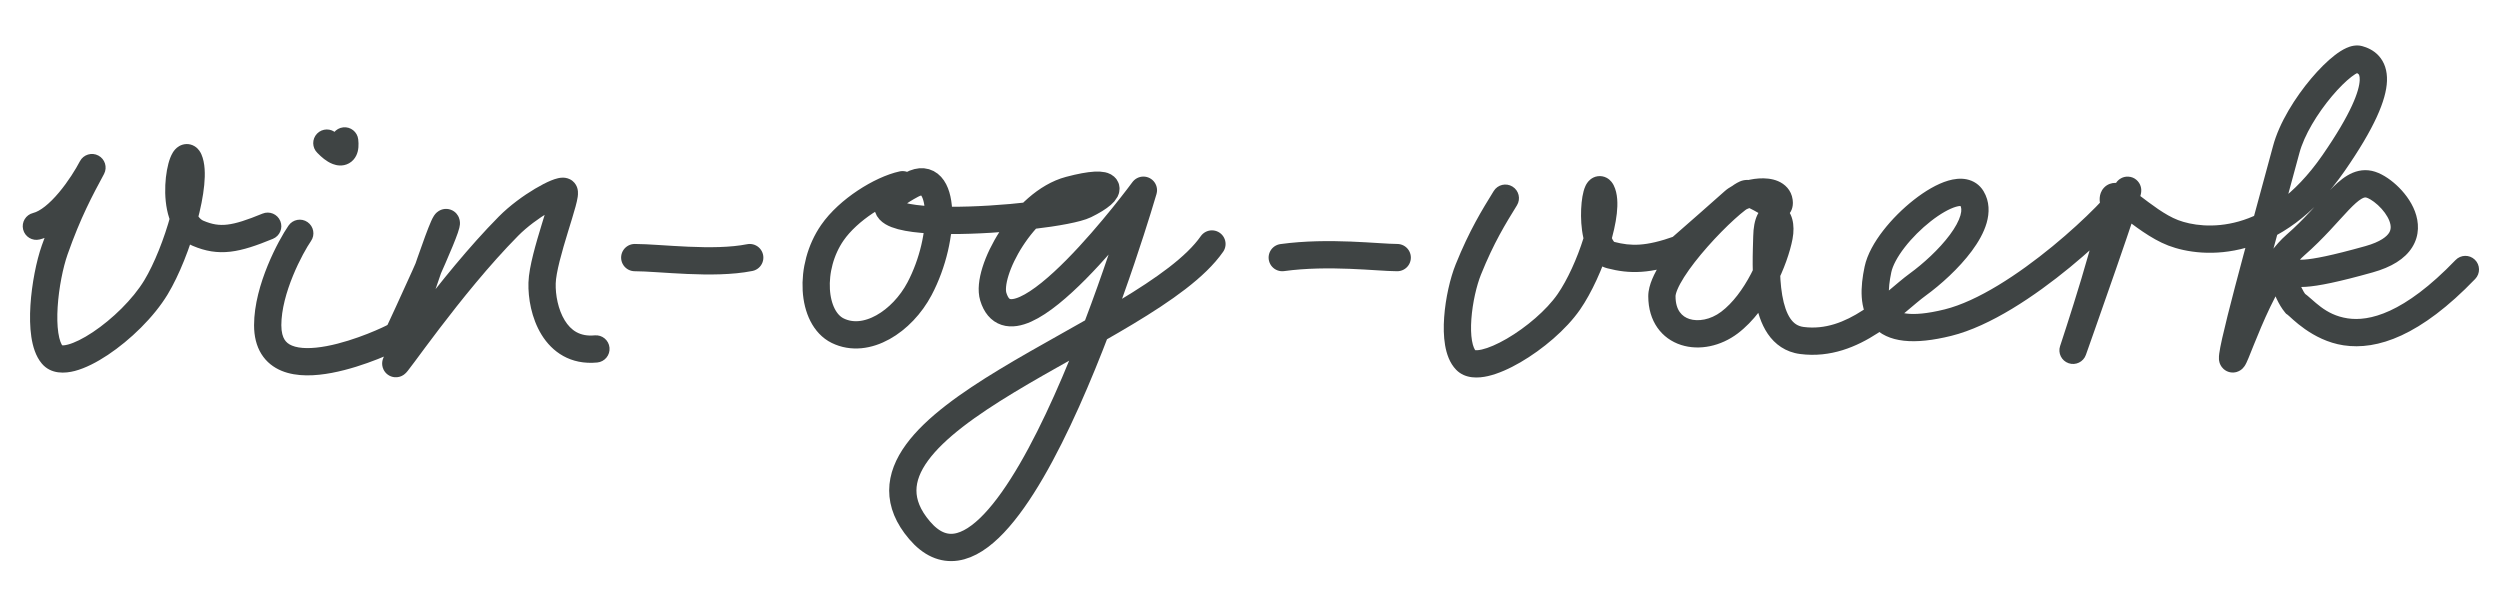
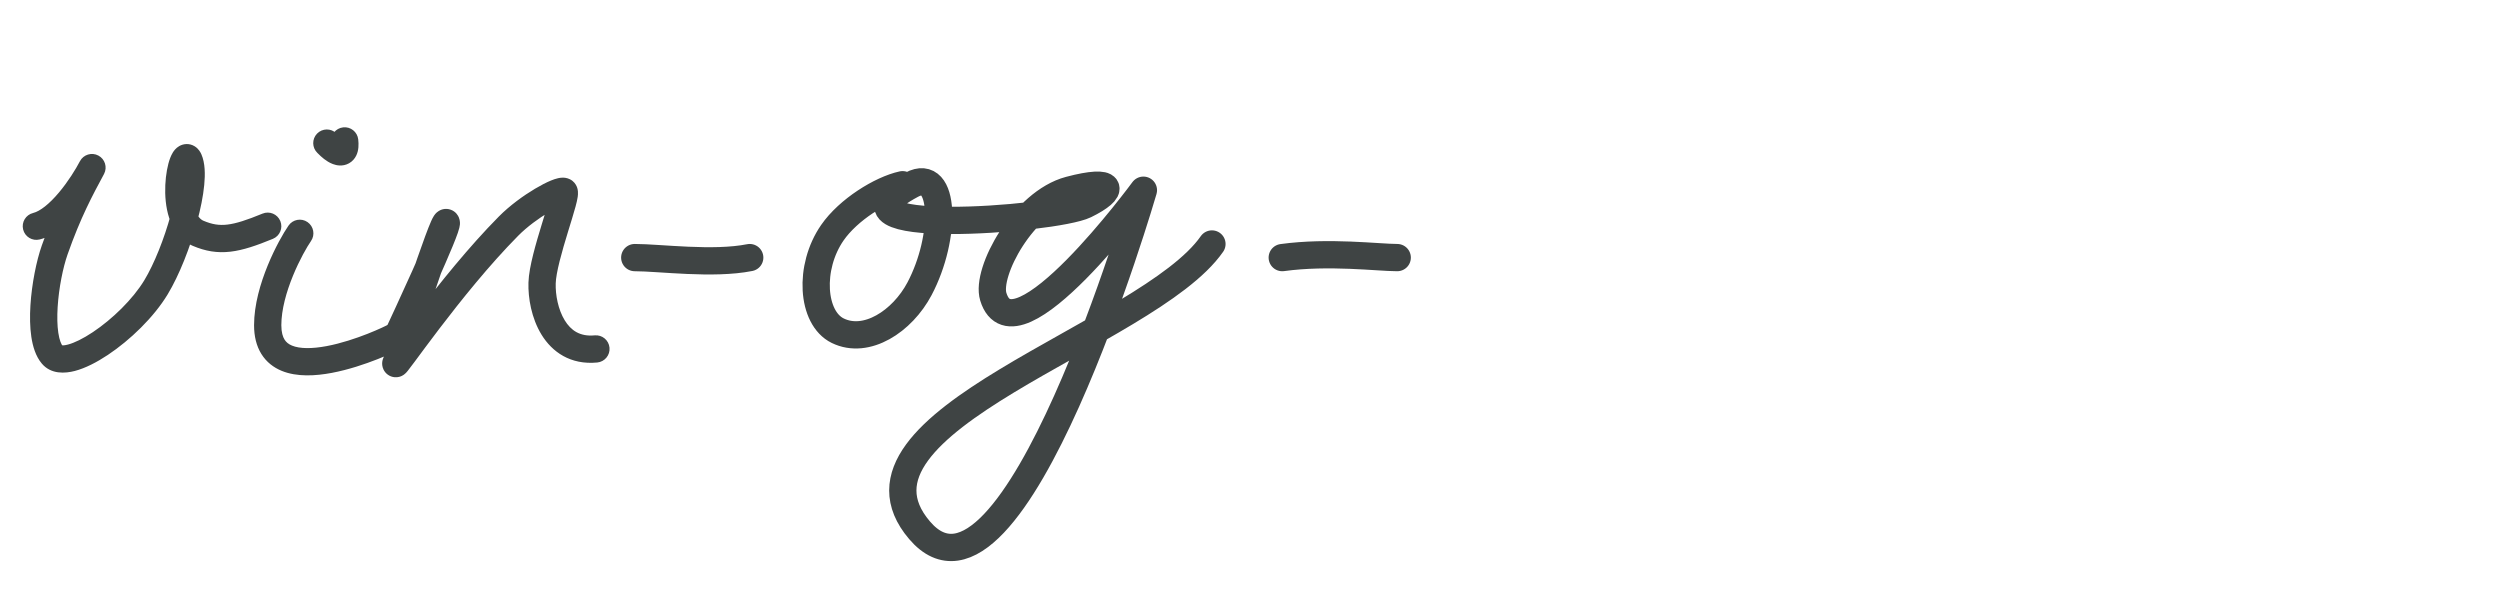
<svg xmlns="http://www.w3.org/2000/svg" width="550" height="130" viewBox="0 0 550 130" fill="none">
-   <path d="M333.726 45.174C334.596 43.763 334.157 41.915 332.746 41.046C331.336 40.177 329.488 40.615 328.618 42.026L333.726 45.174ZM369.534 54.766L370.547 57.59L371.081 57.398L371.508 57.025L369.534 54.766ZM456.067 77.072L453.221 76.123C452.701 77.685 453.536 79.374 455.092 79.909C456.649 80.444 458.346 79.625 458.895 78.074L456.067 77.072ZM504.982 66.784L502.675 68.701L502.934 69.013L503.266 69.244L504.982 66.784ZM544.545 61.37C545.694 60.176 545.658 58.277 544.464 57.128C543.27 55.979 541.371 56.016 540.222 57.209L544.545 61.37ZM331.172 43.6L328.618 42.026C326.063 46.172 323.286 50.635 320.248 58.167L323.03 59.29L325.813 60.412C328.653 53.368 331.21 49.256 333.726 45.174L331.172 43.6ZM323.03 59.29L320.248 58.167C319.038 61.169 318.013 65.614 317.715 69.781C317.565 71.874 317.59 74.018 317.919 75.947C318.237 77.81 318.903 79.856 320.352 81.348L322.505 79.258L324.657 77.168C324.439 76.943 324.067 76.303 323.833 74.937C323.611 73.638 323.571 72.008 323.699 70.208C323.958 66.588 324.863 62.766 325.813 60.412L323.03 59.29ZM322.505 79.258L320.352 81.348C322.369 83.424 325.329 83.202 327.341 82.742C329.594 82.228 332.096 81.104 334.514 79.698C339.338 76.893 344.538 72.546 347.613 68.109L345.147 66.4L342.681 64.692C340.235 68.222 335.782 72.02 331.498 74.511C329.362 75.753 327.447 76.564 326.005 76.893C324.322 77.277 324.307 76.808 324.657 77.168L322.505 79.258ZM345.147 66.4L347.613 68.109C350.171 64.416 352.587 59.052 354.114 54.123C354.881 51.645 355.457 49.173 355.699 46.988C355.923 44.955 355.931 42.604 355.016 40.774L352.333 42.117L349.65 43.46C349.741 43.641 349.938 44.486 349.735 46.329C349.548 48.019 349.079 50.101 348.383 52.348C346.982 56.868 344.799 61.635 342.681 64.692L345.147 66.4ZM352.333 42.117L355.016 40.774C354.845 40.434 354.397 39.611 353.447 39.112C352.893 38.821 352.207 38.665 351.47 38.775C350.768 38.88 350.239 39.193 349.893 39.473C349.267 39.978 348.945 40.605 348.798 40.921C348.619 41.306 348.488 41.708 348.389 42.074C348.005 43.495 347.805 45.506 347.826 47.523C347.847 49.549 348.093 51.886 348.784 53.909C349.43 55.799 350.783 58.291 353.594 59.019L354.345 56.114L355.097 53.21C355.302 53.263 354.915 53.297 354.462 51.969C354.054 50.776 353.843 49.139 353.826 47.461C353.808 45.775 353.988 44.353 354.181 43.639C354.227 43.472 354.252 43.422 354.238 43.451C354.23 43.469 354.195 43.542 354.124 43.647C354.058 43.743 353.913 43.939 353.662 44.141C353.405 44.349 352.967 44.618 352.357 44.709C351.712 44.806 351.118 44.666 350.658 44.424C350.237 44.203 349.984 43.93 349.861 43.779C349.734 43.622 349.669 43.498 349.65 43.46L352.333 42.117ZM354.345 56.114L353.594 59.019C355.984 59.637 358.362 59.986 361.142 59.795C363.887 59.608 366.885 58.904 370.547 57.59L369.534 54.766L368.52 51.942C365.181 53.141 362.749 53.672 360.732 53.809C358.75 53.945 357.034 53.711 355.097 53.21L354.345 56.114ZM369.534 54.766L371.508 57.025C374.648 54.281 381.459 48.315 383.427 46.538L381.416 44.312L379.405 42.085C377.484 43.821 370.721 49.745 367.56 52.507L369.534 54.766ZM381.416 44.312L383.427 46.538C383.638 46.347 384.141 46.034 384.943 45.749C385.711 45.476 386.569 45.296 387.345 45.246C388.168 45.193 388.652 45.3 388.824 45.373C388.881 45.398 388.502 45.197 388.436 44.724L391.408 44.312L394.38 43.9C394.086 41.777 392.647 40.478 391.168 39.85C389.803 39.271 388.273 39.173 386.959 39.258C385.599 39.346 384.196 39.647 382.934 40.095C381.706 40.531 380.409 41.179 379.405 42.085L381.416 44.312ZM391.408 44.312L388.436 44.724C388.469 44.959 388.274 44.173 388.92 43.329C389.756 42.236 390.923 42.324 391.111 42.349C391.312 42.375 391.327 42.417 391.038 42.284C390.795 42.172 390.485 42.007 390.08 41.781C389.362 41.379 388.259 40.724 387.269 40.282C386.758 40.053 386.128 39.81 385.455 39.679C384.814 39.555 383.806 39.468 382.765 39.923L383.968 42.672L385.171 45.42C384.893 45.541 384.657 45.572 384.516 45.578C384.446 45.581 384.393 45.578 384.361 45.576C384.345 45.574 384.333 45.573 384.325 45.572C384.317 45.57 384.313 45.57 384.313 45.57C384.313 45.569 384.316 45.57 384.323 45.572C384.33 45.573 384.34 45.576 384.352 45.579C384.378 45.587 384.414 45.597 384.459 45.613C384.552 45.645 384.671 45.693 384.819 45.759C385.484 46.056 386.201 46.486 387.149 47.016C387.576 47.255 388.06 47.519 388.533 47.736C388.959 47.932 389.611 48.203 390.332 48.298C391.039 48.39 392.606 48.384 393.684 46.975C394.572 45.815 394.461 44.489 394.38 43.9L391.408 44.312ZM383.968 42.672L382.765 39.923C381.966 40.273 381.104 40.864 380.314 41.466C379.475 42.105 378.534 42.902 377.546 43.799C375.568 45.594 373.312 47.876 371.178 50.291C369.051 52.699 366.989 55.304 365.439 57.748C364.665 58.969 363.984 60.203 363.488 61.392C363.007 62.547 362.618 63.852 362.618 65.159H365.618H368.618C368.618 64.976 368.689 64.51 369.026 63.7C369.349 62.926 369.845 62.003 370.506 60.961C371.827 58.878 373.67 56.533 375.674 54.264C377.672 52.002 379.775 49.88 381.58 48.241C382.483 47.421 383.288 46.743 383.952 46.237C384.664 45.694 385.058 45.469 385.171 45.42L383.968 42.672ZM365.618 65.159H362.618C362.618 70.699 365.566 74.522 369.852 75.894C373.879 77.182 378.592 76.153 382.277 73.376L380.471 70.98L378.665 68.585C376.274 70.387 373.56 70.78 371.68 70.179C370.059 69.66 368.618 68.284 368.618 65.159H365.618ZM380.471 70.98L382.277 73.376C385.805 70.717 388.555 66.806 390.52 63.059C392.494 59.295 393.821 55.421 394.356 52.584L391.408 52.028L388.46 51.472C388.05 53.644 386.946 56.956 385.207 60.271C383.46 63.603 381.214 66.664 378.665 68.585L380.471 70.98ZM391.408 52.028L394.356 52.584C394.655 51.001 394.642 49.5 394.302 48.227C394.133 47.594 393.857 46.921 393.411 46.323C392.974 45.734 392.242 45.055 391.162 44.796C388.591 44.179 387.107 46.257 386.614 47.286C386.02 48.527 385.746 50.134 385.708 51.966L388.708 52.028L391.707 52.09C391.736 50.673 391.952 50.03 392.025 49.878C392.061 49.803 391.974 50.032 391.632 50.28C391.226 50.575 390.543 50.817 389.763 50.63C389.072 50.465 388.712 50.058 388.598 49.905C388.476 49.741 388.476 49.666 388.505 49.775C388.562 49.987 388.634 50.551 388.46 51.472L391.408 52.028ZM388.708 52.028L385.708 51.966C385.645 55.027 385.297 60.848 386.177 65.972C386.619 68.55 387.412 71.243 388.911 73.441C390.477 75.738 392.806 77.462 396.016 77.881L396.404 74.906L396.792 71.931C395.507 71.764 394.609 71.147 393.868 70.061C393.059 68.874 392.465 67.139 392.09 64.957C391.335 60.559 391.635 55.527 391.707 52.09L388.708 52.028ZM396.404 74.906L396.016 77.881C402.768 78.761 408.528 76.264 413.089 73.296C415.375 71.808 417.426 70.159 419.197 68.683C421.033 67.153 422.444 65.917 423.688 65.014L421.924 62.587L420.16 60.16C418.702 61.22 417.012 62.693 415.355 64.075C413.632 65.511 411.798 66.977 409.817 68.266C405.846 70.851 401.546 72.551 396.792 71.931L396.404 74.906ZM421.924 62.587L423.688 65.014C426.927 62.659 430.954 59.052 433.792 55.224C435.207 53.317 436.444 51.2 437.064 49.035C437.693 46.837 437.749 44.331 436.376 42.052L433.806 43.6L431.236 45.148C431.484 45.559 431.631 46.212 431.296 47.382C430.951 48.584 430.166 50.041 428.973 51.65C426.595 54.856 423.06 58.052 420.16 60.16L421.924 62.587ZM433.806 43.6L436.376 42.052C435.503 40.603 434.154 39.751 432.653 39.448C431.262 39.167 429.853 39.373 428.617 39.734C426.147 40.455 423.483 42.06 421.069 43.951C418.616 45.873 416.214 48.253 414.288 50.741C412.4 53.179 410.785 55.956 410.212 58.669L413.147 59.29L416.082 59.91C416.386 58.471 417.388 56.537 419.032 54.414C420.637 52.34 422.683 50.309 424.77 48.674C426.896 47.008 428.865 45.912 430.298 45.493C431.014 45.285 431.374 45.311 431.467 45.33C431.493 45.335 431.445 45.329 431.368 45.276C431.288 45.221 431.245 45.163 431.236 45.148L433.806 43.6ZM413.147 59.29L410.212 58.669C409.747 60.871 409.438 63.189 409.584 65.372C409.73 67.562 410.35 69.851 411.97 71.699C415.286 75.483 421.229 75.876 429.259 73.893L428.54 70.98L427.82 68.068C419.96 70.01 417.329 68.711 416.483 67.745C416.021 67.218 415.663 66.367 415.57 64.973C415.477 63.572 415.67 61.861 416.082 59.91L413.147 59.29ZM428.54 70.98L429.259 73.893C437.899 71.758 447.706 65.109 455.374 58.817C459.264 55.625 462.714 52.432 465.326 49.779C466.632 48.453 467.746 47.243 468.611 46.221C469.416 45.268 470.174 44.283 470.587 43.456L467.902 42.117L465.217 40.778C465.219 40.774 465.199 40.814 465.14 40.906C465.084 40.994 465.005 41.109 464.9 41.254C464.688 41.544 464.399 41.91 464.029 42.347C463.289 43.223 462.283 44.318 461.051 45.569C458.589 48.069 455.296 51.119 451.568 54.179C444 60.389 435.072 66.276 427.82 68.068L428.54 70.98ZM467.902 42.117L470.587 43.456C470.657 43.315 470.581 43.496 470.401 43.727C470.348 43.795 470.201 43.98 469.965 44.175C469.841 44.278 469.105 44.898 467.953 44.854C466.368 44.793 465.58 43.642 465.327 43.064C465.107 42.56 465.088 42.127 465.083 42.016C465.065 41.587 465.16 41.267 465.119 41.448C465.111 41.484 465.089 41.571 465.046 41.724C464.873 42.346 464.513 43.487 464.001 45.041C462.988 48.116 461.456 52.585 459.859 57.19C458.264 61.79 456.609 66.511 455.352 70.082C454.724 71.867 454.196 73.364 453.825 74.415C453.639 74.941 453.493 75.355 453.393 75.637C453.343 75.778 453.304 75.887 453.279 75.96C453.266 75.996 453.256 76.024 453.249 76.043C453.246 76.052 453.244 76.059 453.242 76.063C453.241 76.066 453.24 76.067 453.24 76.069C453.24 76.069 453.24 76.07 453.24 76.07C453.24 76.07 453.239 76.07 456.067 77.072C458.895 78.074 458.895 78.074 458.895 78.074C458.895 78.073 458.896 78.072 458.896 78.072C458.896 78.071 458.897 78.069 458.898 78.067C458.899 78.062 458.902 78.055 458.905 78.045C458.912 78.027 458.922 77.999 458.935 77.962C458.961 77.889 458.999 77.78 459.049 77.638C459.149 77.355 459.296 76.94 459.482 76.414C459.854 75.361 460.383 73.861 461.012 72.073C462.27 68.498 463.928 63.768 465.528 59.156C467.126 54.548 468.671 50.041 469.7 46.918C470.209 45.373 470.61 44.109 470.826 43.337C470.88 43.142 470.933 42.944 470.973 42.763C470.981 42.727 471.1 42.258 471.078 41.753C471.072 41.624 471.05 41.176 470.826 40.663C470.57 40.076 469.775 38.919 468.182 38.858C467.023 38.814 466.278 39.438 466.142 39.55C465.896 39.754 465.735 39.953 465.667 40.041C465.429 40.347 465.265 40.682 465.217 40.778L467.902 42.117ZM456.067 77.072C458.913 78.02 458.913 78.02 458.914 78.02C458.914 78.02 458.914 78.019 458.914 78.019C458.914 78.018 458.915 78.016 458.915 78.015C458.917 78.011 458.918 78.005 458.921 77.998C458.926 77.984 458.933 77.963 458.942 77.935C458.96 77.88 458.987 77.798 459.023 77.691C459.093 77.477 459.197 77.164 459.328 76.765C459.59 75.967 459.963 74.823 460.409 73.439C461.3 70.671 462.482 66.933 463.644 63.065C464.804 59.205 465.955 55.179 466.776 51.846C467.185 50.184 467.524 48.65 467.739 47.374C467.929 46.246 468.107 44.883 467.928 43.816L464.969 44.312L462.01 44.808C462 44.747 462.027 45.163 461.822 46.377C461.643 47.443 461.343 48.814 460.95 50.412C460.165 53.599 459.048 57.512 457.898 61.338C456.751 65.157 455.581 68.855 454.697 71.6C454.256 72.972 453.886 74.105 453.627 74.894C453.498 75.288 453.396 75.596 453.327 75.806C453.292 75.91 453.265 75.99 453.248 76.044C453.239 76.07 453.232 76.091 453.228 76.104C453.225 76.111 453.224 76.116 453.223 76.119C453.222 76.121 453.222 76.122 453.222 76.122C453.221 76.123 453.221 76.123 453.221 76.123C453.221 76.124 453.221 76.123 456.067 77.072ZM464.969 44.312L467.928 43.816C467.909 43.702 467.937 43.792 467.916 44.004C467.896 44.198 467.8 44.814 467.253 45.398C466.636 46.057 465.872 46.229 465.382 46.234C465.159 46.236 464.989 46.206 464.893 46.185C464.794 46.163 464.732 46.139 464.714 46.133C464.71 46.131 464.897 46.215 465.368 46.535C465.797 46.826 466.317 47.21 466.947 47.686C469.323 49.482 473.171 52.551 477.039 54.026L478.108 51.223L479.177 48.42C476.3 47.323 473.241 44.923 470.565 42.9C469.932 42.422 469.304 41.954 468.734 41.568C468.205 41.209 467.541 40.791 466.863 40.531C466.527 40.402 465.98 40.228 465.324 40.234C464.591 40.241 463.632 40.486 462.873 41.297C462.184 42.033 462 42.879 461.947 43.392C461.893 43.922 461.945 44.418 462.01 44.808L464.969 44.312ZM513.353 35.919L515.819 37.628C522.372 28.177 524.977 22.032 525.134 17.829C525.218 15.565 524.599 13.69 523.342 12.298C522.154 10.981 520.682 10.421 519.681 10.147L518.889 13.041L518.098 15.935C518.582 16.067 518.794 16.214 518.888 16.318C518.915 16.347 519.175 16.607 519.138 17.605C519.052 19.925 517.403 24.813 510.888 34.209L513.353 35.919ZM518.889 13.041L519.681 10.147C518.298 9.769 517.013 10.2 516.236 10.543C515.36 10.932 514.484 11.505 513.659 12.14C511.994 13.421 510.17 15.241 508.425 17.313C504.974 21.412 501.43 26.985 500.056 32.172L502.956 32.941L505.856 33.709C506.913 29.72 509.85 24.937 513.015 21.177C514.579 19.32 516.097 17.835 517.318 16.895C517.936 16.419 518.389 16.152 518.667 16.029C519.044 15.862 518.739 16.11 518.098 15.935L518.889 13.041ZM502.956 32.941L500.056 32.172C498.837 36.777 496.093 46.671 493.527 56.231C492.251 60.985 491.027 65.631 490.077 69.425C489.149 73.138 488.43 76.241 488.233 77.774L491.209 78.155L494.185 78.535C494.326 77.429 494.941 74.708 495.898 70.881C496.835 67.137 498.049 62.53 499.322 57.787C501.854 48.353 504.646 38.28 505.856 33.709L502.956 32.941ZM491.209 78.155L488.233 77.774C488.194 78.084 488.134 78.59 488.169 79.058C488.179 79.195 488.205 79.44 488.286 79.727C488.348 79.945 488.552 80.605 489.18 81.174C490.028 81.941 491.149 82.112 492.088 81.829C492.791 81.618 493.224 81.209 493.369 81.067C493.698 80.743 493.898 80.399 493.962 80.29C494.06 80.122 494.146 79.952 494.216 79.805C494.358 79.51 494.512 79.153 494.668 78.778C495.35 77.141 496.199 74.894 497.462 71.939C498.681 69.087 500.152 65.911 501.805 63.029C503.483 60.104 505.235 57.685 506.955 56.183L504.982 53.923L503.009 51.664C500.543 53.817 498.396 56.914 496.601 60.043C494.782 63.214 493.206 66.629 491.944 69.581C490.726 72.431 489.659 75.2 489.13 76.47C488.984 76.821 488.879 77.059 488.808 77.206C488.772 77.281 488.764 77.293 488.779 77.267C488.787 77.254 488.814 77.207 488.86 77.142C488.899 77.087 488.998 76.95 489.159 76.792C489.274 76.678 489.68 76.288 490.361 76.084C491.276 75.808 492.377 75.975 493.207 76.726C493.818 77.279 494.008 77.913 494.059 78.091C494.129 78.34 494.147 78.535 494.152 78.608C494.169 78.825 494.14 78.886 494.185 78.535L491.209 78.155ZM504.982 53.923L506.955 56.183C511.27 52.415 514.467 48.551 516.718 46.201C517.916 44.95 518.784 44.184 519.488 43.764C520.106 43.395 520.381 43.418 520.561 43.456L521.185 40.522L521.809 37.587C519.761 37.151 517.943 37.699 516.413 38.612C514.969 39.473 513.634 40.746 512.385 42.051C509.741 44.811 507.065 48.121 503.009 51.664L504.982 53.923ZM521.185 40.522L520.561 43.456C520.924 43.533 521.944 44.022 523.145 45.123C524.286 46.169 525.222 47.437 525.67 48.621C526.095 49.747 526.013 50.556 525.595 51.222C525.105 52.001 523.772 53.197 520.376 54.148L521.185 57.037L521.994 59.926C526.091 58.779 529.062 56.979 530.674 54.416C532.357 51.74 532.174 48.861 531.283 46.501C530.413 44.199 528.818 42.184 527.199 40.7C525.641 39.271 523.673 37.984 521.809 37.587L521.185 40.522ZM521.185 57.037L520.376 54.148C512.894 56.243 509.032 56.973 506.903 57.113C505.878 57.18 505.403 57.098 505.19 57.042C504.996 56.991 504.887 56.937 504.441 56.682L502.956 59.29L501.472 61.897C501.891 62.135 502.62 62.57 503.664 62.845C504.69 63.115 505.853 63.195 507.296 63.1C510.101 62.916 514.488 62.027 521.994 59.926L521.185 57.037ZM502.956 59.29L504.441 56.682C503.907 56.379 502.368 55.694 500.808 56.727C499.501 57.591 499.317 58.984 499.275 59.385C499.161 60.45 499.42 61.654 499.67 62.555C500.201 64.471 501.29 67.036 502.675 68.701L504.982 66.784L507.289 64.866C506.648 64.095 505.859 62.42 505.451 60.951C505.232 60.16 505.255 59.886 505.241 60.019C505.234 60.086 505.207 60.301 505.087 60.583C504.965 60.869 504.689 61.353 504.119 61.731C502.787 62.612 501.573 61.954 501.472 61.897L502.956 59.29ZM504.982 66.784L503.266 69.244C503.955 69.725 508.641 74.924 515.59 75.971C522.997 77.087 532.485 73.903 544.545 61.37L542.384 59.29L540.222 57.209C528.788 69.092 521.128 70.738 516.484 70.038C511.382 69.27 509.114 66.008 506.698 64.323L504.982 66.784ZM478.108 51.223L477.039 54.026C480.949 55.517 487.155 56.475 494.176 54.49C501.256 52.487 508.935 47.555 515.819 37.628L513.353 35.919L510.888 34.209C504.703 43.129 498.132 47.136 492.543 48.716C486.895 50.314 482.013 49.501 479.177 48.42L478.108 51.223Z" fill="#3F4444" />
  <path d="M282.094 56.671C292.382 55.264 303.208 56.671 307.389 56.671" stroke="#3F4444" stroke-width="6" stroke-linecap="round" />
  <path d="M198.561 40.638C193.809 41.681 186.634 46.117 183.117 51.199C177.842 58.821 178.578 69.951 184.299 72.753C190.604 75.839 198.494 70.719 202.293 63.535C208.301 52.175 208.031 36.655 200.573 40.638C178.612 52.368 231.999 48.365 238.716 45.087C245.433 41.81 245.175 39.187 235.296 41.81C225.175 44.497 216.86 59.815 218.523 65.267C223.159 80.47 251.549 41.846 251.549 41.846C251.549 41.846 222.875 140.792 202.293 116.646C181.882 92.7 252.507 73.96 266.627 53.677" stroke="#3F4444" stroke-width="6" stroke-linecap="round" stroke-linejoin="round" />
  <path d="M139.645 56.671C145.08 56.671 156.886 58.282 164.941 56.671" stroke="#3F4444" stroke-width="6" stroke-linecap="round" />
  <path d="M20.235 36.872L22.895 38.259C23.658 36.797 23.097 34.993 21.639 34.221C20.182 33.449 18.374 33.998 17.593 35.451L20.235 36.872ZM60.035 52.544C61.568 51.914 62.299 50.161 61.668 48.629C61.038 47.096 59.285 46.365 57.752 46.996L60.035 52.544ZM68.416 53.035C69.359 51.673 69.02 49.804 67.657 48.861C66.295 47.918 64.426 48.258 63.483 49.62L68.416 53.035ZM74 29.333C72.812 28.178 70.912 28.205 69.757 29.393C68.603 30.581 68.63 32.481 69.818 33.635L74 29.333ZM72.606 32.161L70.515 34.313C70.53 34.328 70.546 34.343 70.562 34.358L72.606 32.161ZM78.81 30.665C78.624 29.018 77.139 27.834 75.493 28.019C73.847 28.204 72.662 29.689 72.847 31.336L78.81 30.665ZM131.389 79.753C133.039 79.596 134.249 78.132 134.092 76.482C133.935 74.833 132.47 73.623 130.821 73.78L131.389 79.753ZM7.283 46.857C5.674 47.254 4.691 48.879 5.088 50.488C5.484 52.097 7.11 53.079 8.719 52.683L7.283 46.857ZM20.235 36.872L17.593 35.451C15.02 40.237 12.242 45.355 9.2 54L12.03 54.995L14.86 55.991C17.742 47.799 20.34 43.012 22.878 38.292L20.235 36.872ZM12.03 54.995L9.2 54C8.008 57.388 6.99 62.439 6.695 67.174C6.547 69.55 6.573 71.954 6.892 74.096C7.199 76.154 7.831 78.371 9.211 80L11.5 78.061L13.789 76.121C13.489 75.767 13.076 74.883 12.827 73.211C12.59 71.623 12.551 69.668 12.683 67.547C12.949 63.287 13.876 58.789 14.86 55.991L12.03 54.995ZM11.5 78.061L9.211 80C11.241 82.395 14.35 82.162 16.461 81.61C18.773 81.004 21.314 79.691 23.747 78.07C28.62 74.822 33.83 69.816 36.885 64.761L34.318 63.209L31.75 61.657C29.243 65.805 24.724 70.209 20.419 73.077C18.264 74.514 16.353 75.436 14.941 75.805C13.328 76.228 13.44 75.709 13.789 76.121L11.5 78.061ZM34.318 63.209L36.885 64.761C39.428 60.554 41.839 54.422 43.362 48.785C44.128 45.951 44.696 43.148 44.932 40.692C45.156 38.38 45.143 35.868 44.309 33.958L41.559 35.159L38.81 36.359C38.99 36.772 39.169 37.953 38.96 40.117C38.765 42.138 38.279 44.595 37.57 47.219C36.144 52.497 33.92 58.067 31.75 61.657L34.318 63.209ZM41.559 35.159L44.309 33.958C44.13 33.548 43.721 32.742 42.846 32.196C41.681 31.468 40.372 31.597 39.424 32.146C38.687 32.572 38.256 33.182 38.042 33.522C37.793 33.92 37.601 34.344 37.45 34.736C36.867 36.251 36.47 38.442 36.367 40.696C36.264 42.969 36.444 45.615 37.236 48.002C38.026 50.385 39.566 52.883 42.419 54.09L43.587 51.328L44.756 48.565C44.082 48.279 43.417 47.58 42.931 46.114C42.446 44.651 42.278 42.796 42.361 40.969C42.445 39.124 42.77 37.617 43.05 36.89C43.115 36.721 43.147 36.676 43.125 36.711C43.112 36.731 43.064 36.806 42.973 36.907C42.886 37.002 42.709 37.177 42.428 37.34C41.706 37.757 40.62 37.879 39.668 37.285C39.31 37.061 39.095 36.807 38.988 36.66C38.877 36.508 38.825 36.393 38.81 36.359L41.559 35.159ZM43.587 51.328L42.419 54.09C45.205 55.269 47.79 55.712 50.72 55.367C53.51 55.039 56.478 54.008 60.035 52.544L58.894 49.77L57.752 46.996C54.254 48.435 51.935 49.183 50.019 49.409C48.243 49.617 46.703 49.388 44.756 48.565L43.587 51.328ZM65.95 51.328L63.483 49.62C62.346 51.263 60.481 54.528 58.894 58.408C57.317 62.264 55.894 67.012 55.894 71.541H58.894H61.894C61.894 68.137 62.997 64.224 64.447 60.68C65.887 57.161 67.55 54.286 68.416 53.035L65.95 51.328ZM58.894 71.541H55.894C55.894 73.965 56.402 76.106 57.503 77.877C58.618 79.669 60.203 80.86 61.966 81.585C65.331 82.969 69.438 82.705 72.998 82.033C76.669 81.34 80.304 80.104 83.039 79.027C84.416 78.485 85.59 77.974 86.456 77.575C86.889 77.375 87.252 77.201 87.531 77.061C87.732 76.961 88.068 76.791 88.308 76.632L86.644 74.135L84.98 71.639C85.111 71.552 85.135 71.551 84.846 71.696C84.635 71.801 84.332 71.948 83.946 72.125C83.176 72.48 82.107 72.946 80.842 73.444C78.292 74.448 75.044 75.541 71.886 76.137C68.618 76.754 65.951 76.737 64.249 76.036C63.478 75.72 62.957 75.285 62.598 74.708C62.226 74.11 61.894 73.138 61.894 71.541H58.894ZM71.909 31.484L69.818 33.635L70.515 34.313L72.606 32.161L74.697 30.01L74 29.333L71.909 31.484ZM72.606 32.161L70.562 34.358C70.99 34.755 71.539 35.198 72.152 35.565C72.695 35.891 73.618 36.362 74.718 36.407C75.321 36.432 76.061 36.331 76.788 35.924C77.53 35.508 78.044 34.893 78.365 34.243C78.941 33.081 78.933 31.759 78.81 30.665L75.828 31L72.847 31.336C72.884 31.663 72.878 31.839 72.873 31.901C72.867 31.971 72.867 31.826 72.988 31.582C73.125 31.306 73.397 30.946 73.856 30.689C74.299 30.441 74.714 30.402 74.966 30.412C75.201 30.422 75.336 30.474 75.342 30.477C75.357 30.482 75.321 30.47 75.237 30.419C75.063 30.315 74.846 30.148 74.649 29.965L72.606 32.161ZM87.9 72.896L90.62 74.163C90.907 73.545 93.591 67.802 96.151 62.085C97.429 59.23 98.688 56.355 99.606 54.119C100.062 53.008 100.451 52.011 100.718 51.237C100.848 50.859 100.972 50.468 101.056 50.115C101.097 49.944 101.148 49.705 101.174 49.442C101.185 49.321 101.27 48.616 100.949 47.845L98.179 48.996L95.408 50.147C95.236 49.731 95.204 49.38 95.196 49.229C95.186 49.053 95.196 48.92 95.202 48.857C95.214 48.734 95.231 48.675 95.221 48.718C95.203 48.793 95.152 48.972 95.044 49.284C94.835 49.892 94.498 50.762 94.055 51.842C93.174 53.988 91.946 56.793 90.675 59.633C88.135 65.304 85.47 71.008 85.181 71.629L87.9 72.896ZM98.179 48.996L100.949 47.845C100.799 47.483 100.327 46.556 99.165 46.137C97.95 45.7 96.954 46.158 96.555 46.399C95.874 46.809 95.511 47.404 95.467 47.472C95.225 47.843 95.011 48.296 94.849 48.66C94.491 49.464 94.039 50.625 93.539 51.974C92.53 54.7 91.234 58.45 89.938 62.267C88.64 66.088 87.329 70.018 86.295 73.09C85.777 74.631 85.329 75.954 84.985 76.949C84.813 77.447 84.67 77.853 84.559 78.16C84.503 78.313 84.458 78.433 84.424 78.522C84.385 78.622 84.373 78.648 84.381 78.632L87.116 79.863L89.852 81.094C90.149 80.434 90.987 77.961 91.982 75.003C93.023 71.91 94.325 68.008 95.619 64.197C96.914 60.382 98.188 56.7 99.166 54.058C99.66 52.724 100.055 51.718 100.329 51.103C100.483 50.758 100.532 50.69 100.489 50.756C100.47 50.784 100.414 50.868 100.322 50.976C100.253 51.056 100.03 51.31 99.653 51.537C99.287 51.758 98.321 52.211 97.131 51.782C95.994 51.372 95.542 50.469 95.408 50.147L98.179 48.996ZM87.116 79.863L84.381 78.632C84.349 78.703 84.3 78.815 84.254 78.948C84.231 79.014 84.104 79.362 84.079 79.815C84.068 80.014 84.046 80.627 84.379 81.31C84.826 82.227 85.727 82.885 86.799 82.987C87.596 83.062 88.187 82.799 88.375 82.71C88.625 82.592 88.806 82.464 88.896 82.397C89.199 82.173 89.419 81.918 89.46 81.872C89.555 81.764 89.651 81.649 89.736 81.542C90.07 81.128 90.583 80.442 91.206 79.603C92.483 77.882 94.373 75.307 96.696 72.262C101.353 66.158 107.662 58.274 113.987 51.88L111.855 49.77L109.722 47.66C103.12 54.333 96.625 62.463 91.926 68.623C89.572 71.709 87.647 74.329 86.387 76.028C85.742 76.898 85.306 77.478 85.062 77.781C85.034 77.815 85.013 77.841 84.997 77.86C84.981 77.879 84.974 77.887 84.976 77.885C84.977 77.884 84.981 77.879 84.99 77.87C84.998 77.861 85.012 77.846 85.032 77.826C85.054 77.805 85.159 77.699 85.321 77.578C85.4 77.52 85.57 77.399 85.811 77.285C85.99 77.201 86.573 76.939 87.365 77.014C88.431 77.115 89.328 77.77 89.772 78.681C90.103 79.359 90.08 79.964 90.069 80.153C90.045 80.586 89.926 80.904 89.917 80.929C89.885 81.022 89.857 81.084 89.852 81.094L87.116 79.863ZM111.855 49.77L113.987 51.88C115.97 49.875 118.561 47.993 120.781 46.672C121.889 46.013 122.833 45.537 123.498 45.265C123.839 45.125 124.023 45.074 124.072 45.063C124.097 45.058 124.009 45.08 123.843 45.083C123.72 45.084 123.251 45.083 122.697 44.804L124.049 42.126L125.402 39.448C124.728 39.108 124.093 39.079 123.763 39.083C123.39 39.088 123.052 39.144 122.791 39.202C122.266 39.316 121.725 39.507 121.223 39.713C120.2 40.132 118.983 40.761 117.714 41.516C115.179 43.023 112.151 45.205 109.722 47.66L111.855 49.77ZM124.049 42.126L122.697 44.804C121.914 44.408 121.533 43.783 121.369 43.405C121.212 43.043 121.178 42.748 121.168 42.64C121.148 42.422 121.175 42.327 121.155 42.469C121.121 42.708 121.023 43.158 120.833 43.863C120.46 45.248 119.872 47.116 119.21 49.279C118.561 51.399 117.858 53.749 117.305 55.957C116.765 58.116 116.314 60.345 116.26 62.164L119.259 62.252L122.257 62.341C122.291 61.208 122.602 59.507 123.126 57.414C123.637 55.37 124.301 53.148 124.947 51.035C125.581 48.965 126.218 46.938 126.626 45.426C126.827 44.682 127.008 43.933 127.097 43.306C127.138 43.014 127.186 42.568 127.143 42.093C127.121 41.857 127.064 41.456 126.872 41.013C126.672 40.555 126.245 39.873 125.402 39.448L124.049 42.126ZM119.259 62.252L116.26 62.164C116.16 65.536 116.909 69.998 119.13 73.618C121.461 77.418 125.484 80.315 131.389 79.753L131.105 76.767L130.821 73.78C127.58 74.089 125.593 72.68 124.244 70.481C122.784 68.102 122.183 64.871 122.257 62.341L119.259 62.252ZM20.235 36.872L17.575 35.484C16.671 37.217 14.993 39.941 12.977 42.342C10.851 44.873 8.815 46.48 7.283 46.857L8.001 49.77L8.719 52.683C12.242 51.815 15.336 48.862 17.571 46.201C19.916 43.409 21.827 40.307 22.895 38.259L20.235 36.872ZM86.644 74.135L88.308 76.632C88.359 76.597 88.335 76.618 88.265 76.647C88.257 76.65 88.254 76.651 88.267 76.646C88.277 76.642 88.278 76.642 88.298 76.634C88.312 76.629 88.334 76.621 88.359 76.611C88.447 76.577 88.689 76.482 88.96 76.314C89.61 75.913 89.968 75.389 90.16 75.067C90.327 74.786 90.485 74.453 90.62 74.163L87.9 72.896L85.181 71.629C85.112 71.776 85.065 71.875 85.031 71.944C85.014 71.978 85.004 71.998 84.998 72.008C84.993 72.018 84.996 72.012 85.006 71.995C85.016 71.978 85.038 71.942 85.072 71.893C85.107 71.844 85.158 71.776 85.226 71.699C85.296 71.619 85.381 71.532 85.485 71.444C85.589 71.356 85.697 71.278 85.804 71.211C85.91 71.146 86.003 71.099 86.069 71.068C86.132 71.039 86.178 71.021 86.185 71.019C86.189 71.017 86.19 71.017 86.182 71.02C86.179 71.021 86.156 71.029 86.143 71.034C86.108 71.048 86.053 71.069 85.988 71.095C85.851 71.151 85.694 71.222 85.517 71.317C85.342 71.41 85.164 71.516 84.98 71.639L86.644 74.135Z" fill="#3F4444" />
</svg>